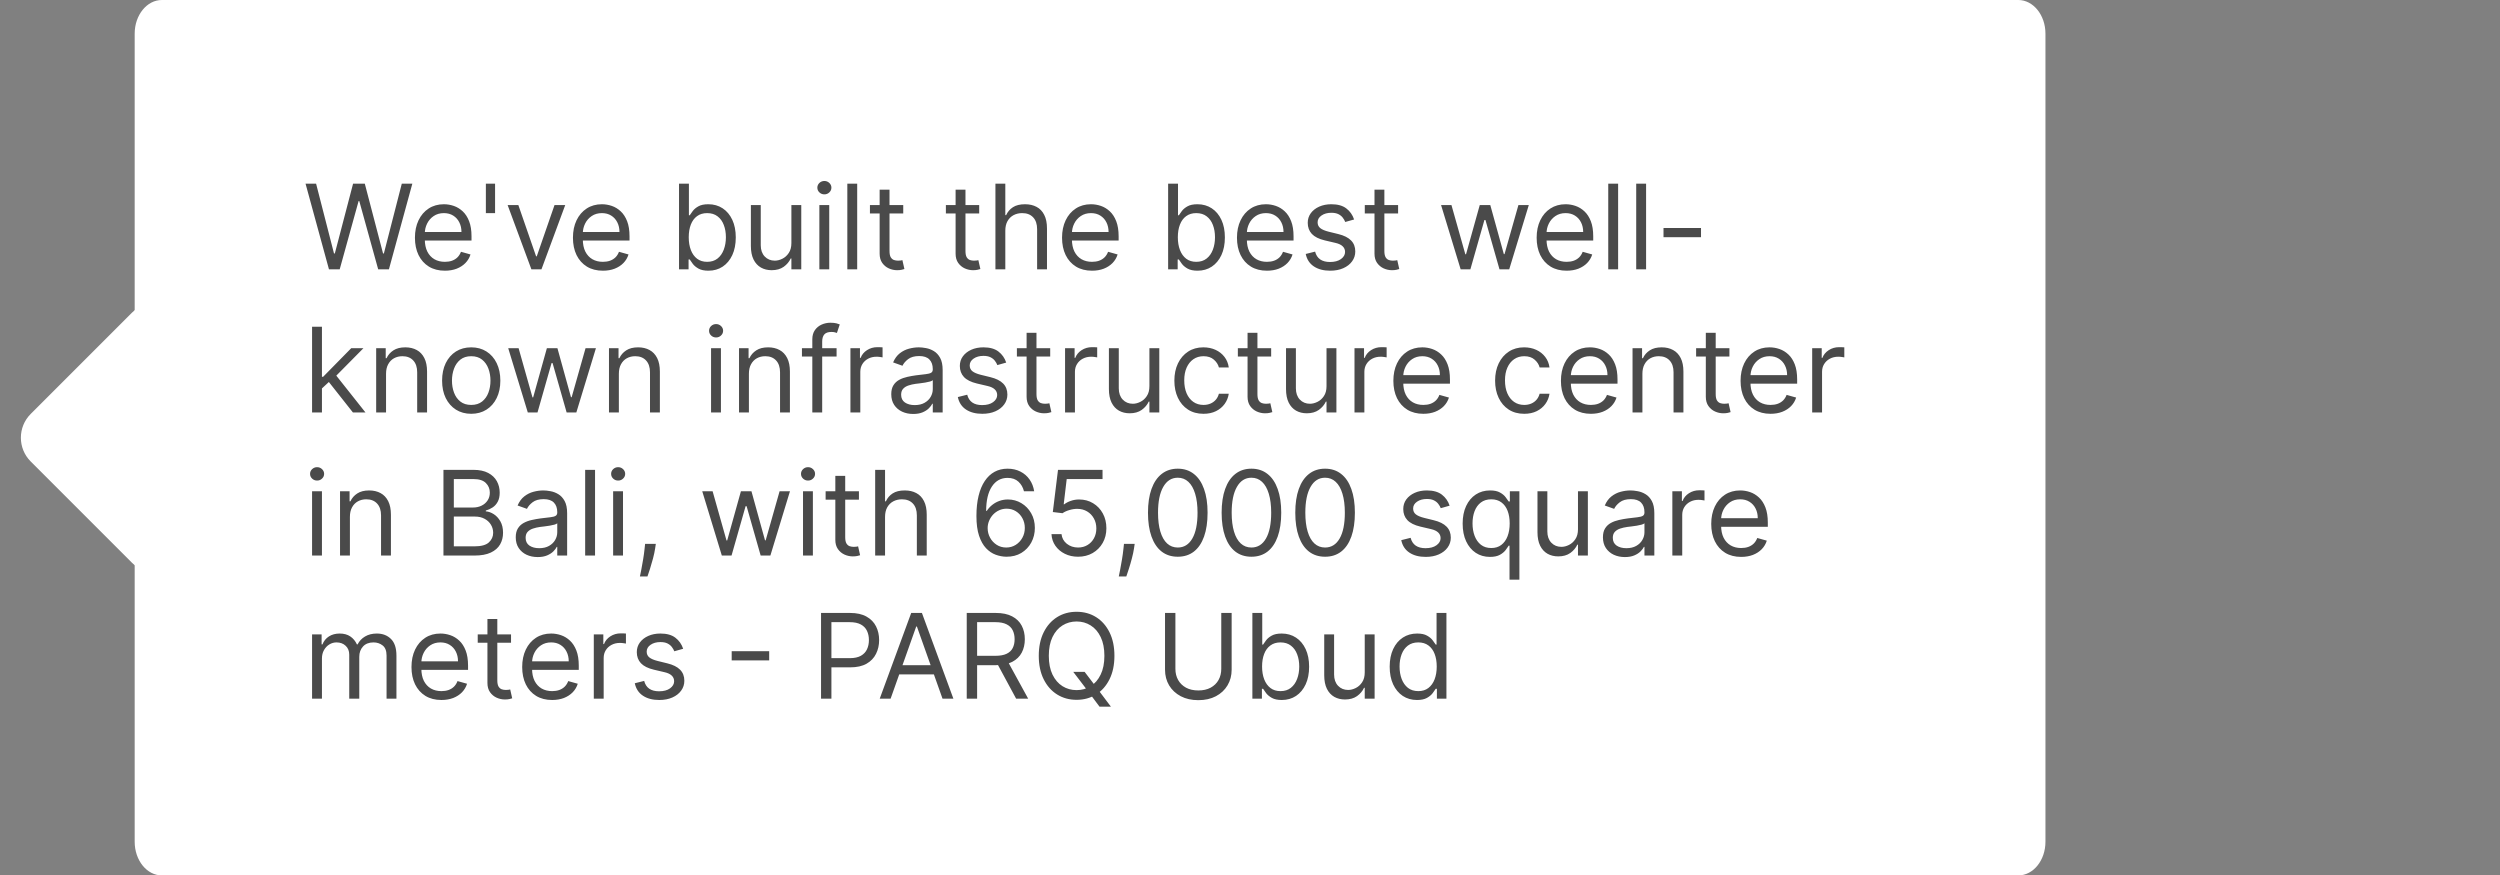
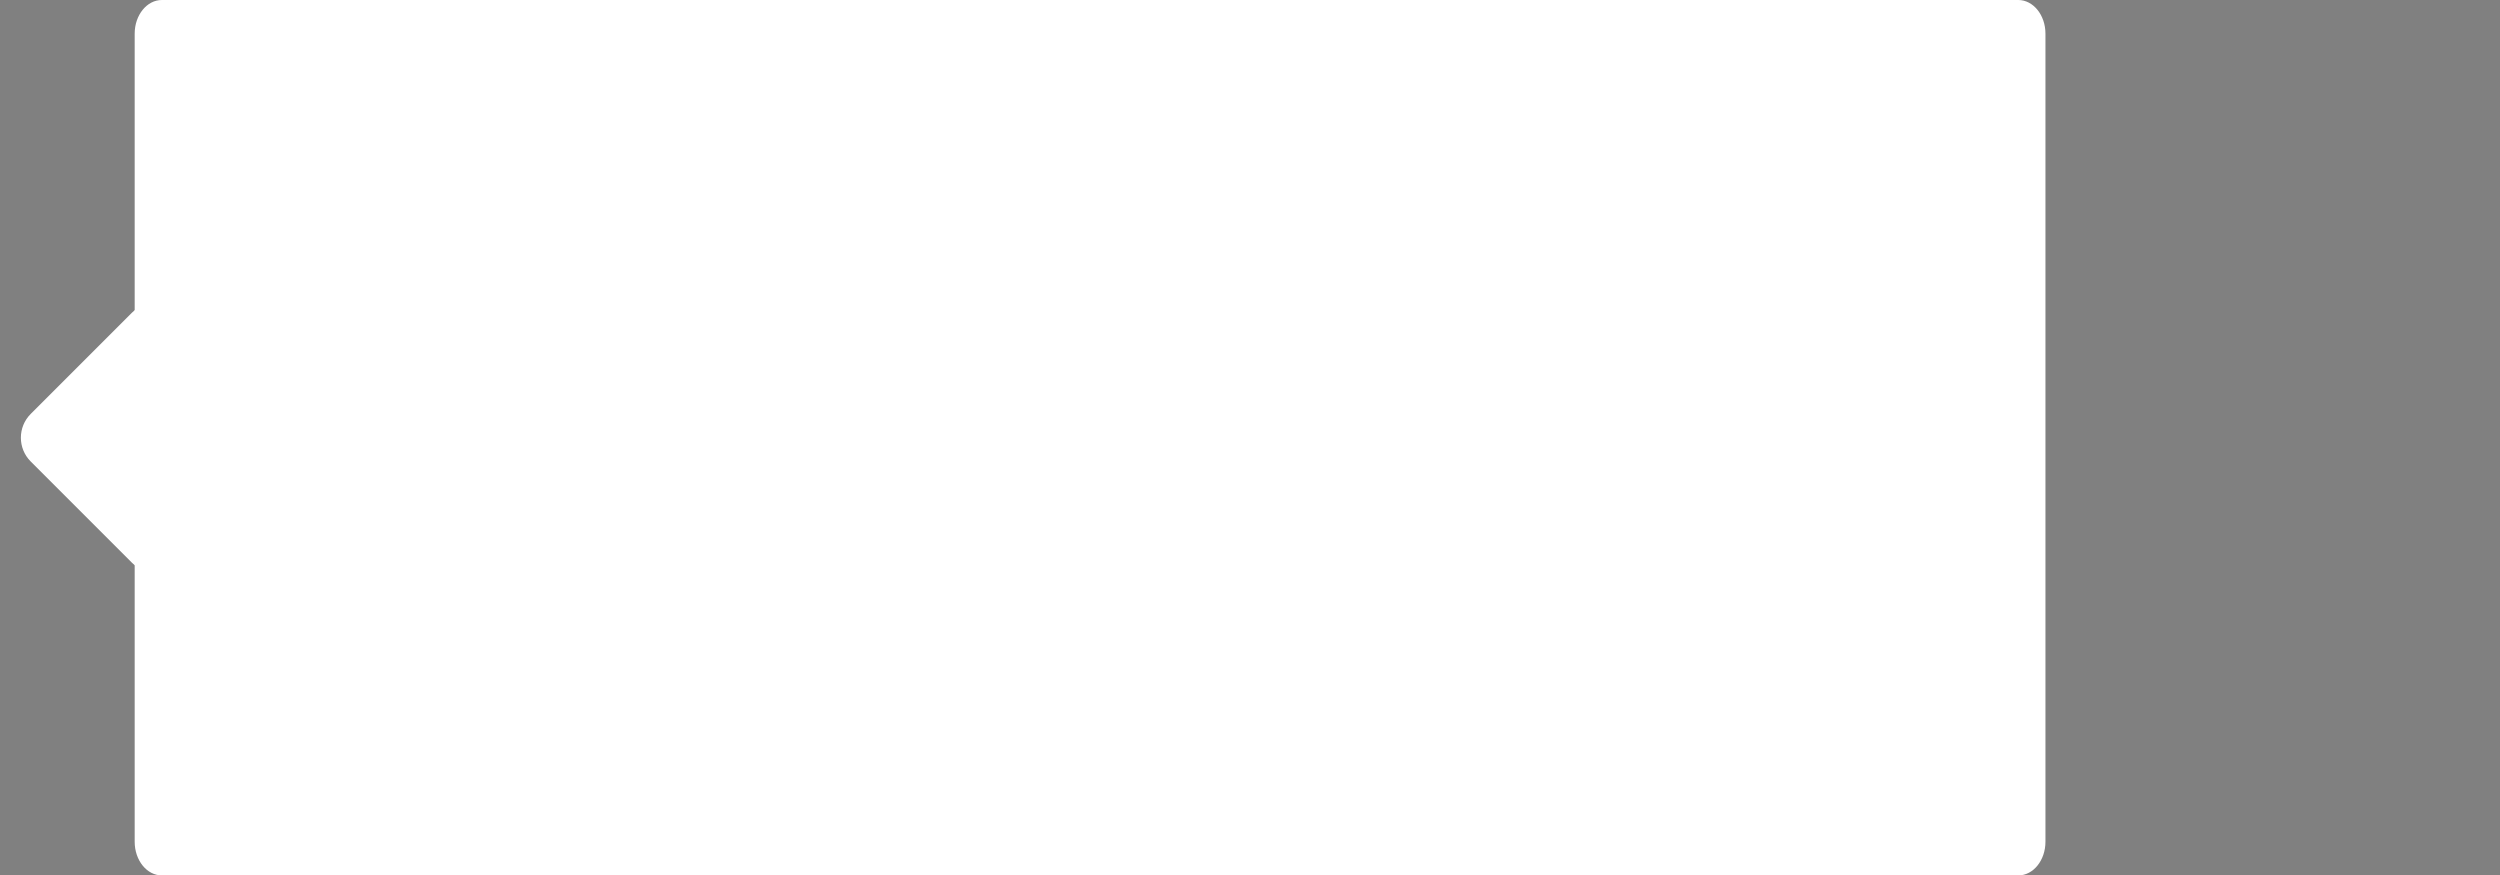
<svg xmlns="http://www.w3.org/2000/svg" width="297" height="104" viewBox="0 0 297 104" fill="none">
  <rect x="0" y="0" width="297" height="104" fill="#808080" stroke="none" />
  <path d="M239.769 0H19.231C17.447 0 16 1.791 16 4V100C16 102.209 17.447 104 19.231 104H239.769C241.553 104 243 102.209 243 100V4C243 1.791 241.553 0 239.769 0Z" fill="white" />
  <path d="M15.672 37.151L3.651 49.172C2.089 50.734 2.089 53.266 3.651 54.828L15.672 66.849C17.234 68.411 19.767 68.411 21.329 66.849L33.35 54.828C34.912 53.266 34.912 50.734 33.35 49.172L21.329 37.151C19.767 35.589 17.234 35.589 15.672 37.151Z" fill="white" />
-   <path d="M39.082 32L36.298 21.818H37.551L39.679 30.111H39.778L41.946 21.818H43.338L45.506 30.111H45.605L47.733 21.818H48.986L46.202 32H44.929L42.682 23.886H42.602L40.355 32H39.082ZM52.854 32.159C52.118 32.159 51.483 31.997 50.95 31.672C50.419 31.344 50.01 30.886 49.722 30.3C49.437 29.71 49.294 29.024 49.294 28.241C49.294 27.459 49.437 26.77 49.722 26.173C50.01 25.573 50.411 25.106 50.925 24.771C51.442 24.433 52.045 24.264 52.734 24.264C53.132 24.264 53.525 24.331 53.913 24.463C54.3 24.596 54.653 24.811 54.972 25.109C55.29 25.404 55.543 25.796 55.732 26.283C55.921 26.77 56.016 27.37 56.016 28.082V28.579H50.129V27.565H54.822C54.822 27.134 54.736 26.75 54.564 26.412C54.395 26.074 54.153 25.807 53.838 25.611C53.526 25.416 53.159 25.318 52.734 25.318C52.267 25.318 51.863 25.434 51.521 25.666C51.183 25.895 50.923 26.193 50.741 26.561C50.559 26.929 50.467 27.323 50.467 27.744V28.421C50.467 28.997 50.567 29.486 50.766 29.887C50.968 30.285 51.248 30.588 51.606 30.797C51.964 31.002 52.38 31.105 52.854 31.105C53.162 31.105 53.44 31.062 53.689 30.976C53.941 30.886 54.158 30.754 54.34 30.578C54.523 30.399 54.663 30.177 54.763 29.912L55.896 30.23C55.777 30.615 55.577 30.953 55.295 31.244C55.013 31.533 54.665 31.758 54.251 31.921C53.836 32.08 53.371 32.159 52.854 32.159ZM58.815 21.818V25.318H57.721V21.818H58.815ZM67.148 24.364L64.324 32H63.131L60.307 24.364H61.58L63.688 30.449H63.768L65.876 24.364H67.148ZM71.625 32.159C70.889 32.159 70.255 31.997 69.721 31.672C69.191 31.344 68.781 30.886 68.493 30.3C68.208 29.71 68.066 29.024 68.066 28.241C68.066 27.459 68.208 26.77 68.493 26.173C68.781 25.573 69.183 25.106 69.696 24.771C70.213 24.433 70.817 24.264 71.506 24.264C71.904 24.264 72.296 24.331 72.684 24.463C73.072 24.596 73.425 24.811 73.743 25.109C74.061 25.404 74.315 25.796 74.504 26.283C74.693 26.77 74.787 27.37 74.787 28.082V28.579H68.901V27.565H73.594C73.594 27.134 73.508 26.75 73.335 26.412C73.166 26.074 72.924 25.807 72.61 25.611C72.298 25.416 71.93 25.318 71.506 25.318C71.038 25.318 70.634 25.434 70.293 25.666C69.955 25.895 69.695 26.193 69.512 26.561C69.33 26.929 69.239 27.323 69.239 27.744V28.421C69.239 28.997 69.338 29.486 69.537 29.887C69.739 30.285 70.019 30.588 70.377 30.797C70.735 31.002 71.151 31.105 71.625 31.105C71.933 31.105 72.212 31.062 72.46 30.976C72.712 30.886 72.929 30.754 73.112 30.578C73.294 30.399 73.435 30.177 73.534 29.912L74.668 30.23C74.549 30.615 74.348 30.953 74.066 31.244C73.784 31.533 73.436 31.758 73.022 31.921C72.608 32.08 72.142 32.159 71.625 32.159ZM80.668 32V21.818H81.842V25.577H81.941C82.027 25.444 82.147 25.275 82.299 25.07C82.455 24.861 82.677 24.675 82.965 24.513C83.257 24.347 83.651 24.264 84.149 24.264C84.792 24.264 85.358 24.425 85.849 24.746C86.339 25.068 86.722 25.524 86.997 26.114C87.272 26.704 87.41 27.4 87.41 28.202C87.41 29.01 87.272 29.711 86.997 30.305C86.722 30.895 86.341 31.352 85.854 31.677C85.367 31.998 84.805 32.159 84.168 32.159C83.678 32.159 83.285 32.078 82.99 31.916C82.695 31.75 82.468 31.562 82.309 31.354C82.15 31.142 82.027 30.966 81.941 30.827H81.802V32H80.668ZM81.822 28.182C81.822 28.759 81.906 29.267 82.076 29.708C82.245 30.146 82.491 30.489 82.816 30.737C83.141 30.983 83.539 31.105 84.009 31.105C84.5 31.105 84.909 30.976 85.237 30.717C85.569 30.456 85.817 30.104 85.983 29.663C86.152 29.219 86.237 28.725 86.237 28.182C86.237 27.645 86.154 27.161 85.988 26.73C85.826 26.296 85.579 25.953 85.247 25.701C84.919 25.446 84.507 25.318 84.009 25.318C83.532 25.318 83.131 25.439 82.806 25.681C82.481 25.92 82.236 26.255 82.07 26.685C81.905 27.113 81.822 27.612 81.822 28.182ZM94.017 28.878V24.364H95.191V32H94.017V30.707H93.938C93.759 31.095 93.48 31.425 93.103 31.697C92.725 31.965 92.247 32.099 91.671 32.099C91.193 32.099 90.769 31.995 90.398 31.786C90.027 31.574 89.735 31.256 89.523 30.832C89.311 30.404 89.205 29.866 89.205 29.216V24.364H90.378V29.136C90.378 29.693 90.534 30.137 90.845 30.469C91.16 30.8 91.561 30.966 92.049 30.966C92.34 30.966 92.637 30.891 92.938 30.742C93.243 30.593 93.499 30.364 93.704 30.056C93.913 29.748 94.017 29.355 94.017 28.878ZM97.34 32V24.364H98.513V32H97.34ZM97.936 23.091C97.707 23.091 97.51 23.013 97.344 22.857C97.182 22.701 97.101 22.514 97.101 22.296C97.101 22.077 97.182 21.889 97.344 21.734C97.51 21.578 97.707 21.5 97.936 21.5C98.165 21.5 98.36 21.578 98.523 21.734C98.688 21.889 98.771 22.077 98.771 22.296C98.771 22.514 98.688 22.701 98.523 22.857C98.36 23.013 98.165 23.091 97.936 23.091ZM101.835 21.818V32H100.662V21.818H101.835ZM107.305 24.364V25.358H103.348V24.364H107.305ZM104.501 22.534H105.674V29.812C105.674 30.144 105.722 30.392 105.819 30.558C105.918 30.721 106.044 30.83 106.196 30.886C106.352 30.939 106.516 30.966 106.689 30.966C106.818 30.966 106.924 30.959 107.007 30.946C107.09 30.93 107.156 30.916 107.206 30.906L107.444 31.96C107.365 31.99 107.254 32.02 107.111 32.05C106.969 32.083 106.788 32.099 106.569 32.099C106.238 32.099 105.913 32.028 105.595 31.886C105.28 31.743 105.018 31.526 104.809 31.234C104.604 30.943 104.501 30.575 104.501 30.131V22.534ZM116.328 24.364V25.358H112.371V24.364H116.328ZM113.525 22.534H114.698V29.812C114.698 30.144 114.746 30.392 114.842 30.558C114.941 30.721 115.067 30.83 115.22 30.886C115.376 30.939 115.54 30.966 115.712 30.966C115.841 30.966 115.947 30.959 116.03 30.946C116.113 30.93 116.179 30.916 116.229 30.906L116.468 31.96C116.388 31.99 116.277 32.02 116.135 32.05C115.992 32.083 115.811 32.099 115.593 32.099C115.261 32.099 114.936 32.028 114.618 31.886C114.303 31.743 114.042 31.526 113.833 31.234C113.627 30.943 113.525 30.575 113.525 30.131V22.534ZM119.431 27.406V32H118.257V21.818H119.431V25.557H119.53C119.709 25.162 119.978 24.849 120.336 24.617C120.697 24.382 121.177 24.264 121.777 24.264C122.298 24.264 122.753 24.369 123.145 24.577C123.536 24.783 123.839 25.099 124.054 25.527C124.273 25.951 124.382 26.491 124.382 27.148V32H123.209V27.227C123.209 26.621 123.052 26.152 122.737 25.82C122.425 25.486 121.993 25.318 121.439 25.318C121.055 25.318 120.71 25.399 120.405 25.562C120.104 25.724 119.865 25.961 119.689 26.273C119.517 26.584 119.431 26.962 119.431 27.406ZM129.731 32.159C128.995 32.159 128.36 31.997 127.827 31.672C127.296 31.344 126.887 30.886 126.599 30.3C126.314 29.71 126.171 29.024 126.171 28.241C126.171 27.459 126.314 26.77 126.599 26.173C126.887 25.573 127.288 25.106 127.802 24.771C128.319 24.433 128.922 24.264 129.611 24.264C130.009 24.264 130.402 24.331 130.79 24.463C131.177 24.596 131.53 24.811 131.849 25.109C132.167 25.404 132.42 25.796 132.609 26.283C132.798 26.77 132.893 27.37 132.893 28.082V28.579H127.006V27.565H131.699C131.699 27.134 131.613 26.75 131.441 26.412C131.272 26.074 131.03 25.807 130.715 25.611C130.403 25.416 130.036 25.318 129.611 25.318C129.144 25.318 128.74 25.434 128.398 25.666C128.06 25.895 127.8 26.193 127.618 26.561C127.435 26.929 127.344 27.323 127.344 27.744V28.421C127.344 28.997 127.444 29.486 127.643 29.887C127.845 30.285 128.125 30.588 128.483 30.797C128.841 31.002 129.257 31.105 129.731 31.105C130.039 31.105 130.317 31.062 130.566 30.976C130.818 30.886 131.035 30.754 131.217 30.578C131.399 30.399 131.54 30.177 131.64 29.912L132.773 30.23C132.654 30.615 132.453 30.953 132.172 31.244C131.89 31.533 131.542 31.758 131.128 31.921C130.713 32.08 130.248 32.159 129.731 32.159ZM138.774 32V21.818H139.947V25.577H140.047C140.133 25.444 140.252 25.275 140.405 25.07C140.56 24.861 140.782 24.675 141.071 24.513C141.363 24.347 141.757 24.264 142.254 24.264C142.897 24.264 143.464 24.425 143.954 24.746C144.445 25.068 144.828 25.524 145.103 26.114C145.378 26.704 145.515 27.4 145.515 28.202C145.515 29.01 145.378 29.711 145.103 30.305C144.828 30.895 144.447 31.352 143.959 31.677C143.472 31.998 142.91 32.159 142.274 32.159C141.783 32.159 141.391 32.078 141.096 31.916C140.801 31.75 140.574 31.562 140.415 31.354C140.256 31.142 140.133 30.966 140.047 30.827H139.907V32H138.774ZM139.927 28.182C139.927 28.759 140.012 29.267 140.181 29.708C140.35 30.146 140.597 30.489 140.922 30.737C141.247 30.983 141.644 31.105 142.115 31.105C142.605 31.105 143.015 30.976 143.343 30.717C143.674 30.456 143.923 30.104 144.089 29.663C144.258 29.219 144.342 28.725 144.342 28.182C144.342 27.645 144.259 27.161 144.094 26.73C143.931 26.296 143.684 25.953 143.353 25.701C143.025 25.446 142.612 25.318 142.115 25.318C141.638 25.318 141.237 25.439 140.912 25.681C140.587 25.92 140.342 26.255 140.176 26.685C140.01 27.113 139.927 27.612 139.927 28.182ZM150.512 32.159C149.776 32.159 149.141 31.997 148.608 31.672C148.077 31.344 147.668 30.886 147.38 30.3C147.095 29.71 146.952 29.024 146.952 28.241C146.952 27.459 147.095 26.77 147.38 26.173C147.668 25.573 148.069 25.106 148.583 24.771C149.1 24.433 149.703 24.264 150.393 24.264C150.79 24.264 151.183 24.331 151.571 24.463C151.959 24.596 152.312 24.811 152.63 25.109C152.948 25.404 153.202 25.796 153.39 26.283C153.579 26.77 153.674 27.37 153.674 28.082V28.579H147.787V27.565H152.481C152.481 27.134 152.394 26.75 152.222 26.412C152.053 26.074 151.811 25.807 151.496 25.611C151.185 25.416 150.817 25.318 150.393 25.318C149.925 25.318 149.521 25.434 149.18 25.666C148.841 25.895 148.581 26.193 148.399 26.561C148.217 26.929 148.126 27.323 148.126 27.744V28.421C148.126 28.997 148.225 29.486 148.424 29.887C148.626 30.285 148.906 30.588 149.264 30.797C149.622 31.002 150.038 31.105 150.512 31.105C150.82 31.105 151.099 31.062 151.347 30.976C151.599 30.886 151.816 30.754 151.998 30.578C152.181 30.399 152.322 30.177 152.421 29.912L153.555 30.23C153.435 30.615 153.235 30.953 152.953 31.244C152.671 31.533 152.323 31.758 151.909 31.921C151.495 32.08 151.029 32.159 150.512 32.159ZM160.868 26.074L159.814 26.372C159.747 26.197 159.65 26.026 159.52 25.86C159.394 25.691 159.222 25.552 159.003 25.442C158.785 25.333 158.505 25.278 158.163 25.278C157.696 25.278 157.306 25.386 156.995 25.602C156.687 25.814 156.532 26.084 156.532 26.412C156.532 26.704 156.639 26.934 156.851 27.103C157.063 27.272 157.394 27.413 157.845 27.526L158.979 27.804C159.661 27.97 160.17 28.223 160.505 28.565C160.84 28.903 161.007 29.338 161.007 29.872C161.007 30.31 160.881 30.701 160.629 31.046C160.381 31.39 160.032 31.662 159.585 31.861C159.138 32.06 158.617 32.159 158.024 32.159C157.245 32.159 156.6 31.99 156.09 31.652C155.58 31.314 155.256 30.82 155.121 30.171L156.234 29.892C156.34 30.303 156.541 30.611 156.836 30.817C157.134 31.022 157.523 31.125 158.004 31.125C158.551 31.125 158.985 31.009 159.307 30.777C159.631 30.542 159.794 30.26 159.794 29.932C159.794 29.667 159.701 29.445 159.515 29.266C159.33 29.083 159.045 28.947 158.66 28.858L157.388 28.56C156.688 28.394 156.175 28.137 155.846 27.789C155.522 27.438 155.359 26.999 155.359 26.472C155.359 26.041 155.48 25.66 155.722 25.328C155.967 24.997 156.3 24.736 156.721 24.548C157.146 24.359 157.626 24.264 158.163 24.264C158.919 24.264 159.512 24.43 159.943 24.761C160.377 25.093 160.685 25.53 160.868 26.074ZM166.094 24.364V25.358H162.137V24.364H166.094ZM163.29 22.534H164.463V29.812C164.463 30.144 164.511 30.392 164.608 30.558C164.707 30.721 164.833 30.83 164.985 30.886C165.141 30.939 165.305 30.966 165.478 30.966C165.607 30.966 165.713 30.959 165.796 30.946C165.879 30.93 165.945 30.916 165.995 30.906L166.233 31.96C166.154 31.99 166.043 32.02 165.9 32.05C165.758 32.083 165.577 32.099 165.358 32.099C165.027 32.099 164.702 32.028 164.384 31.886C164.069 31.743 163.807 31.526 163.598 31.234C163.393 30.943 163.29 30.575 163.29 30.131V22.534ZM173.527 32L171.2 24.364H172.433L174.083 30.21H174.163L175.794 24.364H177.047L178.657 30.19H178.737L180.387 24.364H181.62L179.294 32H178.14L176.47 26.134H176.35L174.68 32H173.527ZM186.113 32.159C185.378 32.159 184.743 31.997 184.209 31.672C183.679 31.344 183.27 30.886 182.981 30.3C182.696 29.71 182.554 29.024 182.554 28.241C182.554 27.459 182.696 26.77 182.981 26.173C183.27 25.573 183.671 25.106 184.184 24.771C184.702 24.433 185.305 24.264 185.994 24.264C186.392 24.264 186.785 24.331 187.172 24.463C187.56 24.596 187.913 24.811 188.231 25.109C188.55 25.404 188.803 25.796 188.992 26.283C189.181 26.77 189.275 27.37 189.275 28.082V28.579H183.389V27.565H188.082C188.082 27.134 187.996 26.75 187.824 26.412C187.655 26.074 187.413 25.807 187.098 25.611C186.786 25.416 186.418 25.318 185.994 25.318C185.527 25.318 185.122 25.434 184.781 25.666C184.443 25.895 184.183 26.193 184.001 26.561C183.818 26.929 183.727 27.323 183.727 27.744V28.421C183.727 28.997 183.827 29.486 184.025 29.887C184.228 30.285 184.508 30.588 184.866 30.797C185.224 31.002 185.64 31.105 186.113 31.105C186.422 31.105 186.7 31.062 186.949 30.976C187.201 30.886 187.418 30.754 187.6 30.578C187.782 30.399 187.923 30.177 188.023 29.912L189.156 30.23C189.037 30.615 188.836 30.953 188.555 31.244C188.273 31.533 187.925 31.758 187.51 31.921C187.096 32.08 186.631 32.159 186.113 32.159ZM192.233 21.818V32H191.06V21.818H192.233ZM195.556 21.818V32H194.382V21.818H195.556ZM202.08 27.088V28.182H197.625V27.088H202.08ZM38.168 46.216L38.148 44.764H38.386L41.727 41.364H43.179L39.619 44.963H39.52L38.168 46.216ZM37.074 49V38.818H38.247V49H37.074ZM41.926 49L38.943 45.222L39.778 44.406L43.418 49H41.926ZM45.862 44.406V49H44.689V41.364H45.823V42.557H45.922C46.101 42.169 46.373 41.858 46.737 41.622C47.102 41.383 47.573 41.264 48.149 41.264C48.666 41.264 49.119 41.37 49.507 41.582C49.894 41.791 50.196 42.109 50.411 42.537C50.627 42.961 50.735 43.498 50.735 44.148V49H49.561V44.227C49.561 43.627 49.406 43.16 49.094 42.825C48.782 42.487 48.355 42.318 47.811 42.318C47.437 42.318 47.102 42.399 46.807 42.562C46.515 42.724 46.285 42.961 46.116 43.273C45.947 43.584 45.862 43.962 45.862 44.406ZM55.981 49.159C55.291 49.159 54.687 48.995 54.166 48.667C53.649 48.339 53.245 47.88 52.953 47.29C52.665 46.7 52.521 46.01 52.521 45.222C52.521 44.426 52.665 43.732 52.953 43.139C53.245 42.545 53.649 42.084 54.166 41.756C54.687 41.428 55.291 41.264 55.981 41.264C56.67 41.264 57.273 41.428 57.791 41.756C58.311 42.084 58.715 42.545 59.004 43.139C59.295 43.732 59.441 44.426 59.441 45.222C59.441 46.01 59.295 46.7 59.004 47.29C58.715 47.88 58.311 48.339 57.791 48.667C57.273 48.995 56.67 49.159 55.981 49.159ZM55.981 48.105C56.505 48.105 56.935 47.971 57.273 47.702C57.611 47.434 57.862 47.081 58.024 46.644C58.187 46.206 58.268 45.732 58.268 45.222C58.268 44.711 58.187 44.236 58.024 43.795C57.862 43.354 57.611 42.998 57.273 42.726C56.935 42.454 56.505 42.318 55.981 42.318C55.457 42.318 55.026 42.454 54.688 42.726C54.35 42.998 54.1 43.354 53.938 43.795C53.775 44.236 53.694 44.711 53.694 45.222C53.694 45.732 53.775 46.206 53.938 46.644C54.1 47.081 54.35 47.434 54.688 47.702C55.026 47.971 55.457 48.105 55.981 48.105ZM62.702 49L60.376 41.364H61.609L63.259 47.21H63.339L64.969 41.364H66.222L67.833 47.19H67.913L69.563 41.364H70.796L68.469 49H67.316L65.646 43.133H65.526L63.856 49H62.702ZM73.521 44.406V49H72.347V41.364H73.481V42.557H73.58C73.759 42.169 74.031 41.858 74.396 41.622C74.76 41.383 75.231 41.264 75.808 41.264C76.325 41.264 76.777 41.37 77.165 41.582C77.553 41.791 77.854 42.109 78.07 42.537C78.285 42.961 78.393 43.498 78.393 44.148V49H77.219V44.227C77.219 43.627 77.064 43.16 76.752 42.825C76.441 42.487 76.013 42.318 75.469 42.318C75.095 42.318 74.76 42.399 74.465 42.562C74.174 42.724 73.943 42.961 73.774 43.273C73.605 43.584 73.521 43.962 73.521 44.406ZM84.474 49V41.364H85.647V49H84.474ZM85.071 40.091C84.842 40.091 84.645 40.013 84.479 39.857C84.317 39.702 84.236 39.514 84.236 39.295C84.236 39.077 84.317 38.889 84.479 38.734C84.645 38.578 84.842 38.5 85.071 38.5C85.299 38.5 85.495 38.578 85.657 38.734C85.823 38.889 85.906 39.077 85.906 39.295C85.906 39.514 85.823 39.702 85.657 39.857C85.495 40.013 85.299 40.091 85.071 40.091ZM88.97 44.406V49H87.796V41.364H88.93V42.557H89.029C89.209 42.169 89.48 41.858 89.845 41.622C90.209 41.383 90.68 41.264 91.257 41.264C91.774 41.264 92.226 41.37 92.614 41.582C93.002 41.791 93.303 42.109 93.519 42.537C93.734 42.961 93.842 43.498 93.842 44.148V49H92.669V44.227C92.669 43.627 92.513 43.16 92.201 42.825C91.89 42.487 91.462 42.318 90.919 42.318C90.544 42.318 90.209 42.399 89.914 42.562C89.623 42.724 89.392 42.961 89.223 43.273C89.054 43.584 88.97 43.962 88.97 44.406ZM99.386 41.364V42.358H95.27V41.364H99.386ZM96.503 49V40.31C96.503 39.872 96.606 39.508 96.811 39.216C97.017 38.924 97.284 38.706 97.612 38.56C97.94 38.414 98.286 38.341 98.651 38.341C98.939 38.341 99.174 38.364 99.357 38.41C99.539 38.457 99.675 38.5 99.764 38.54L99.426 39.554C99.367 39.534 99.284 39.509 99.178 39.479C99.075 39.45 98.939 39.435 98.77 39.435C98.382 39.435 98.102 39.532 97.93 39.728C97.761 39.923 97.676 40.21 97.676 40.588V49H96.503ZM101.031 49V41.364H102.164V42.517H102.244C102.383 42.139 102.635 41.833 103 41.597C103.364 41.362 103.775 41.244 104.233 41.244C104.319 41.244 104.426 41.246 104.556 41.249C104.685 41.253 104.783 41.258 104.849 41.264V42.457C104.809 42.447 104.718 42.432 104.576 42.413C104.436 42.389 104.289 42.378 104.133 42.378C103.762 42.378 103.431 42.456 103.139 42.611C102.85 42.764 102.622 42.976 102.453 43.248C102.287 43.516 102.204 43.823 102.204 44.168V49H101.031ZM108.487 49.179C108.003 49.179 107.564 49.088 107.17 48.906C106.775 48.72 106.462 48.453 106.23 48.105C105.998 47.754 105.882 47.33 105.882 46.832C105.882 46.395 105.968 46.04 106.14 45.769C106.313 45.493 106.543 45.278 106.831 45.122C107.12 44.966 107.438 44.85 107.786 44.774C108.137 44.695 108.49 44.632 108.845 44.585C109.309 44.526 109.685 44.481 109.974 44.451C110.265 44.418 110.477 44.363 110.61 44.287C110.746 44.211 110.814 44.078 110.814 43.889V43.849C110.814 43.359 110.68 42.978 110.411 42.706C110.146 42.434 109.743 42.298 109.203 42.298C108.643 42.298 108.204 42.421 107.885 42.666C107.567 42.911 107.344 43.173 107.214 43.452L106.101 43.054C106.3 42.59 106.565 42.229 106.896 41.97C107.231 41.708 107.595 41.526 107.99 41.423C108.388 41.317 108.779 41.264 109.163 41.264C109.408 41.264 109.69 41.294 110.008 41.354C110.33 41.41 110.64 41.528 110.938 41.707C111.24 41.886 111.49 42.156 111.689 42.517C111.888 42.878 111.987 43.362 111.987 43.969V49H110.814V47.966H110.754C110.675 48.132 110.542 48.309 110.356 48.498C110.171 48.687 109.924 48.847 109.616 48.98C109.307 49.113 108.931 49.179 108.487 49.179ZM108.666 48.125C109.13 48.125 109.521 48.034 109.839 47.852C110.161 47.669 110.403 47.434 110.565 47.146C110.731 46.857 110.814 46.554 110.814 46.236V45.162C110.764 45.222 110.655 45.276 110.486 45.326C110.32 45.372 110.128 45.414 109.909 45.45C109.693 45.483 109.483 45.513 109.278 45.54C109.075 45.563 108.911 45.583 108.785 45.599C108.48 45.639 108.195 45.704 107.93 45.793C107.668 45.88 107.456 46.01 107.294 46.186C107.135 46.358 107.055 46.594 107.055 46.892C107.055 47.3 107.206 47.608 107.508 47.817C107.813 48.022 108.199 48.125 108.666 48.125ZM119.538 43.074L118.484 43.372C118.417 43.197 118.32 43.026 118.19 42.86C118.064 42.691 117.892 42.552 117.673 42.443C117.455 42.333 117.174 42.278 116.833 42.278C116.366 42.278 115.976 42.386 115.665 42.602C115.357 42.814 115.202 43.084 115.202 43.412C115.202 43.704 115.308 43.934 115.521 44.103C115.733 44.272 116.064 44.413 116.515 44.526L117.648 44.804C118.331 44.97 118.84 45.223 119.175 45.565C119.509 45.903 119.677 46.339 119.677 46.872C119.677 47.31 119.551 47.701 119.299 48.045C119.05 48.39 118.702 48.662 118.255 48.861C117.808 49.06 117.287 49.159 116.694 49.159C115.915 49.159 115.27 48.99 114.76 48.652C114.25 48.314 113.926 47.82 113.79 47.17L114.904 46.892C115.01 47.303 115.211 47.611 115.506 47.817C115.804 48.022 116.193 48.125 116.674 48.125C117.221 48.125 117.655 48.009 117.977 47.777C118.301 47.542 118.464 47.26 118.464 46.932C118.464 46.667 118.371 46.445 118.185 46.266C118 46.083 117.715 45.947 117.33 45.858L116.058 45.56C115.358 45.394 114.844 45.137 114.516 44.789C114.192 44.438 114.029 43.999 114.029 43.472C114.029 43.041 114.15 42.66 114.392 42.328C114.637 41.997 114.97 41.736 115.391 41.548C115.816 41.359 116.296 41.264 116.833 41.264C117.589 41.264 118.182 41.43 118.613 41.761C119.047 42.093 119.355 42.53 119.538 43.074ZM124.764 41.364V42.358H120.807V41.364H124.764ZM121.96 39.534H123.133V46.812C123.133 47.144 123.181 47.392 123.278 47.558C123.377 47.721 123.503 47.83 123.655 47.886C123.811 47.939 123.975 47.966 124.148 47.966C124.277 47.966 124.383 47.959 124.466 47.946C124.549 47.929 124.615 47.916 124.665 47.906L124.903 48.96C124.824 48.99 124.713 49.02 124.57 49.05C124.428 49.083 124.247 49.099 124.028 49.099C123.697 49.099 123.372 49.028 123.054 48.886C122.739 48.743 122.477 48.526 122.268 48.234C122.063 47.943 121.96 47.575 121.96 47.131V39.534ZM126.529 49V41.364H127.662V42.517H127.742C127.881 42.139 128.133 41.833 128.498 41.597C128.862 41.362 129.273 41.244 129.731 41.244C129.817 41.244 129.925 41.246 130.054 41.249C130.183 41.253 130.281 41.258 130.347 41.264V42.457C130.307 42.447 130.216 42.432 130.074 42.413C129.934 42.389 129.787 42.378 129.631 42.378C129.26 42.378 128.929 42.456 128.637 42.611C128.349 42.764 128.12 42.976 127.951 43.248C127.785 43.516 127.702 43.823 127.702 44.168V49H126.529ZM136.55 45.878V41.364H137.724V49H136.55V47.707H136.471C136.292 48.095 136.013 48.425 135.636 48.697C135.258 48.965 134.781 49.099 134.204 49.099C133.727 49.099 133.302 48.995 132.931 48.786C132.56 48.574 132.268 48.256 132.056 47.832C131.844 47.404 131.738 46.865 131.738 46.216V41.364H132.911V46.136C132.911 46.693 133.067 47.137 133.379 47.469C133.693 47.8 134.094 47.966 134.582 47.966C134.873 47.966 135.17 47.891 135.472 47.742C135.777 47.593 136.032 47.364 136.237 47.056C136.446 46.748 136.55 46.355 136.55 45.878ZM142.975 49.159C142.259 49.159 141.643 48.99 141.126 48.652C140.608 48.314 140.211 47.848 139.932 47.255C139.654 46.662 139.515 45.984 139.515 45.222C139.515 44.446 139.657 43.762 139.942 43.168C140.231 42.572 140.632 42.106 141.145 41.771C141.662 41.433 142.266 41.264 142.955 41.264C143.492 41.264 143.976 41.364 144.407 41.562C144.838 41.761 145.191 42.04 145.466 42.398C145.741 42.756 145.912 43.173 145.978 43.651H144.805C144.715 43.303 144.516 42.994 144.208 42.726C143.903 42.454 143.492 42.318 142.975 42.318C142.518 42.318 142.117 42.438 141.772 42.676C141.43 42.911 141.164 43.245 140.971 43.675C140.782 44.103 140.688 44.605 140.688 45.182C140.688 45.772 140.781 46.285 140.966 46.723C141.155 47.16 141.421 47.5 141.762 47.742C142.107 47.984 142.511 48.105 142.975 48.105C143.28 48.105 143.557 48.052 143.805 47.946C144.054 47.84 144.264 47.688 144.437 47.489C144.609 47.29 144.732 47.051 144.805 46.773H145.978C145.912 47.224 145.747 47.63 145.486 47.991C145.227 48.349 144.884 48.634 144.456 48.846C144.032 49.055 143.538 49.159 142.975 49.159ZM151.014 41.364V42.358H147.057V41.364H151.014ZM148.21 39.534H149.383V46.812C149.383 47.144 149.431 47.392 149.528 47.558C149.627 47.721 149.753 47.83 149.905 47.886C150.061 47.939 150.225 47.966 150.398 47.966C150.527 47.966 150.633 47.959 150.716 47.946C150.799 47.929 150.865 47.916 150.915 47.906L151.153 48.96C151.074 48.99 150.963 49.02 150.82 49.05C150.678 49.083 150.497 49.099 150.278 49.099C149.947 49.099 149.622 49.028 149.304 48.886C148.989 48.743 148.727 48.526 148.518 48.234C148.313 47.943 148.21 47.575 148.21 47.131V39.534ZM157.591 45.878V41.364H158.765V49H157.591V47.707H157.512C157.333 48.095 157.055 48.425 156.677 48.697C156.299 48.965 155.822 49.099 155.245 49.099C154.768 49.099 154.343 48.995 153.972 48.786C153.601 48.574 153.309 48.256 153.097 47.832C152.885 47.404 152.779 46.865 152.779 46.216V41.364H153.952V46.136C153.952 46.693 154.108 47.137 154.42 47.469C154.734 47.8 155.135 47.966 155.623 47.966C155.914 47.966 156.211 47.891 156.513 47.742C156.818 47.593 157.073 47.364 157.278 47.056C157.487 46.748 157.591 46.355 157.591 45.878ZM160.914 49V41.364H162.047V42.517H162.127C162.266 42.139 162.518 41.833 162.882 41.597C163.247 41.362 163.658 41.244 164.115 41.244C164.202 41.244 164.309 41.246 164.439 41.249C164.568 41.253 164.666 41.258 164.732 41.264V42.457C164.692 42.447 164.601 42.432 164.458 42.413C164.319 42.389 164.172 42.378 164.016 42.378C163.645 42.378 163.313 42.456 163.022 42.611C162.733 42.764 162.505 42.976 162.336 43.248C162.17 43.516 162.087 43.823 162.087 44.168V49H160.914ZM169.092 49.159C168.356 49.159 167.721 48.997 167.188 48.672C166.658 48.344 166.248 47.886 165.96 47.3C165.675 46.71 165.532 46.024 165.532 45.242C165.532 44.459 165.675 43.77 165.96 43.173C166.248 42.573 166.649 42.106 167.163 41.771C167.68 41.433 168.283 41.264 168.973 41.264C169.37 41.264 169.763 41.331 170.151 41.463C170.539 41.596 170.892 41.811 171.21 42.109C171.528 42.404 171.782 42.795 171.971 43.283C172.159 43.77 172.254 44.37 172.254 45.082V45.58H166.368V44.565H171.061C171.061 44.135 170.975 43.75 170.802 43.412C170.633 43.074 170.391 42.807 170.076 42.611C169.765 42.416 169.397 42.318 168.973 42.318C168.505 42.318 168.101 42.434 167.76 42.666C167.422 42.895 167.161 43.193 166.979 43.561C166.797 43.929 166.706 44.323 166.706 44.744V45.42C166.706 45.997 166.805 46.486 167.004 46.887C167.206 47.285 167.486 47.588 167.844 47.797C168.202 48.002 168.618 48.105 169.092 48.105C169.4 48.105 169.679 48.062 169.927 47.976C170.179 47.886 170.396 47.754 170.578 47.578C170.761 47.399 170.902 47.177 171.001 46.912L172.135 47.23C172.015 47.615 171.815 47.953 171.533 48.244C171.251 48.533 170.903 48.758 170.489 48.92C170.075 49.08 169.609 49.159 169.092 49.159ZM181.078 49.159C180.363 49.159 179.746 48.99 179.229 48.652C178.712 48.314 178.314 47.848 178.036 47.255C177.757 46.662 177.618 45.984 177.618 45.222C177.618 44.446 177.761 43.762 178.046 43.168C178.334 42.572 178.735 42.106 179.249 41.771C179.766 41.433 180.369 41.264 181.059 41.264C181.596 41.264 182.079 41.364 182.51 41.562C182.941 41.761 183.294 42.04 183.569 42.398C183.844 42.756 184.015 43.173 184.081 43.651H182.908C182.819 43.303 182.62 42.994 182.311 42.726C182.007 42.454 181.596 42.318 181.078 42.318C180.621 42.318 180.22 42.438 179.875 42.676C179.534 42.911 179.267 43.245 179.075 43.675C178.886 44.103 178.792 44.605 178.792 45.182C178.792 45.772 178.884 46.285 179.07 46.723C179.259 47.16 179.524 47.5 179.865 47.742C180.21 47.984 180.614 48.105 181.078 48.105C181.383 48.105 181.66 48.052 181.909 47.946C182.157 47.84 182.368 47.688 182.54 47.489C182.712 47.29 182.835 47.051 182.908 46.773H184.081C184.015 47.224 183.851 47.63 183.589 47.991C183.331 48.349 182.988 48.634 182.56 48.846C182.136 49.055 181.642 49.159 181.078 49.159ZM188.998 49.159C188.262 49.159 187.628 48.997 187.094 48.672C186.564 48.344 186.154 47.886 185.866 47.3C185.581 46.71 185.439 46.024 185.439 45.242C185.439 44.459 185.581 43.77 185.866 43.173C186.154 42.573 186.556 42.106 187.069 41.771C187.586 41.433 188.19 41.264 188.879 41.264C189.277 41.264 189.669 41.331 190.057 41.463C190.445 41.596 190.798 41.811 191.116 42.109C191.434 42.404 191.688 42.795 191.877 43.283C192.066 43.77 192.16 44.37 192.16 45.082V45.58H186.274V44.565H190.967C190.967 44.135 190.881 43.75 190.708 43.412C190.539 43.074 190.297 42.807 189.983 42.611C189.671 42.416 189.303 42.318 188.879 42.318C188.412 42.318 188.007 42.434 187.666 42.666C187.328 42.895 187.068 43.193 186.885 43.561C186.703 43.929 186.612 44.323 186.612 44.744V45.42C186.612 45.997 186.711 46.486 186.91 46.887C187.112 47.285 187.392 47.588 187.75 47.797C188.108 48.002 188.524 48.105 188.998 48.105C189.306 48.105 189.585 48.062 189.833 47.976C190.085 47.886 190.302 47.754 190.485 47.578C190.667 47.399 190.808 47.177 190.907 46.912L192.041 47.23C191.922 47.615 191.721 47.953 191.439 48.244C191.158 48.533 190.81 48.758 190.395 48.92C189.981 49.08 189.515 49.159 188.998 49.159ZM195.118 44.406V49H193.945V41.364H195.078V42.557H195.178C195.357 42.169 195.629 41.858 195.993 41.622C196.358 41.383 196.828 41.264 197.405 41.264C197.922 41.264 198.375 41.37 198.762 41.582C199.15 41.791 199.452 42.109 199.667 42.537C199.883 42.961 199.99 43.498 199.99 44.148V49H198.817V44.227C198.817 43.627 198.661 43.16 198.35 42.825C198.038 42.487 197.611 42.318 197.067 42.318C196.693 42.318 196.358 42.399 196.063 42.562C195.771 42.724 195.541 42.961 195.372 43.273C195.203 43.584 195.118 43.962 195.118 44.406ZM205.455 41.364V42.358H201.498V41.364H205.455ZM202.651 39.534H203.825V46.812C203.825 47.144 203.873 47.392 203.969 47.558C204.068 47.721 204.194 47.83 204.347 47.886C204.503 47.939 204.667 47.966 204.839 47.966C204.968 47.966 205.074 47.959 205.157 47.946C205.24 47.929 205.306 47.916 205.356 47.906L205.595 48.96C205.515 48.99 205.404 49.02 205.262 49.05C205.119 49.083 204.938 49.099 204.72 49.099C204.388 49.099 204.063 49.028 203.745 48.886C203.43 48.743 203.169 48.526 202.96 48.234C202.754 47.943 202.651 47.575 202.651 47.131V39.534ZM210.34 49.159C209.604 49.159 208.97 48.997 208.436 48.672C207.906 48.344 207.496 47.886 207.208 47.3C206.923 46.71 206.78 46.024 206.78 45.242C206.78 44.459 206.923 43.77 207.208 43.173C207.496 42.573 207.897 42.106 208.411 41.771C208.928 41.433 209.531 41.264 210.221 41.264C210.618 41.264 211.011 41.331 211.399 41.463C211.787 41.596 212.14 41.811 212.458 42.109C212.776 42.404 213.03 42.795 213.219 43.283C213.407 43.77 213.502 44.37 213.502 45.082V45.58H207.616V44.565H212.309C212.309 44.135 212.223 43.75 212.05 43.412C211.881 43.074 211.639 42.807 211.324 42.611C211.013 42.416 210.645 42.318 210.221 42.318C209.753 42.318 209.349 42.434 209.008 42.666C208.67 42.895 208.409 43.193 208.227 43.561C208.045 43.929 207.954 44.323 207.954 44.744V45.42C207.954 45.997 208.053 46.486 208.252 46.887C208.454 47.285 208.734 47.588 209.092 47.797C209.45 48.002 209.866 48.105 210.34 48.105C210.648 48.105 210.927 48.062 211.175 47.976C211.427 47.886 211.644 47.754 211.827 47.578C212.009 47.399 212.15 47.177 212.249 46.912L213.383 47.23C213.263 47.615 213.063 47.953 212.781 48.244C212.499 48.533 212.151 48.758 211.737 48.92C211.323 49.08 210.857 49.159 210.34 49.159ZM215.287 49V41.364H216.42V42.517H216.5C216.639 42.139 216.891 41.833 217.256 41.597C217.62 41.362 218.031 41.244 218.488 41.244C218.575 41.244 218.682 41.246 218.812 41.249C218.941 41.253 219.039 41.258 219.105 41.264V42.457C219.065 42.447 218.974 42.432 218.831 42.413C218.692 42.389 218.545 42.378 218.389 42.378C218.018 42.378 217.686 42.456 217.395 42.611C217.106 42.764 216.878 42.976 216.709 43.248C216.543 43.516 216.46 43.823 216.46 44.168V49H215.287ZM37.074 66V58.364H38.247V66H37.074ZM37.67 57.091C37.442 57.091 37.245 57.013 37.079 56.857C36.916 56.702 36.835 56.514 36.835 56.295C36.835 56.077 36.916 55.889 37.079 55.734C37.245 55.578 37.442 55.5 37.67 55.5C37.899 55.5 38.095 55.578 38.257 55.734C38.423 55.889 38.506 56.077 38.506 56.295C38.506 56.514 38.423 56.702 38.257 56.857C38.095 57.013 37.899 57.091 37.67 57.091ZM41.569 61.406V66H40.396V58.364H41.53V59.557H41.629C41.808 59.169 42.08 58.858 42.444 58.622C42.809 58.383 43.28 58.264 43.856 58.264C44.373 58.264 44.826 58.37 45.214 58.582C45.601 58.791 45.903 59.109 46.118 59.537C46.334 59.961 46.442 60.498 46.442 61.148V66H45.268V61.227C45.268 60.627 45.112 60.16 44.801 59.825C44.489 59.487 44.062 59.318 43.518 59.318C43.144 59.318 42.809 59.399 42.514 59.562C42.222 59.724 41.992 59.961 41.823 60.273C41.654 60.584 41.569 60.962 41.569 61.406ZM52.682 66V55.818H56.242C56.951 55.818 57.536 55.941 57.997 56.186C58.458 56.428 58.8 56.755 59.026 57.166C59.251 57.573 59.364 58.026 59.364 58.523C59.364 58.96 59.286 59.322 59.13 59.606C58.978 59.892 58.776 60.117 58.524 60.283C58.275 60.448 58.005 60.571 57.713 60.651V60.75C58.025 60.77 58.338 60.879 58.653 61.078C58.968 61.277 59.231 61.562 59.444 61.933C59.656 62.304 59.762 62.758 59.762 63.295C59.762 63.806 59.646 64.265 59.414 64.673C59.182 65.08 58.816 65.403 58.315 65.642C57.815 65.881 57.163 66 56.361 66H52.682ZM53.915 64.906H56.361C57.166 64.906 57.738 64.751 58.076 64.439C58.418 64.124 58.588 63.743 58.588 63.295C58.588 62.951 58.501 62.633 58.325 62.341C58.149 62.046 57.899 61.811 57.574 61.635C57.249 61.456 56.865 61.367 56.421 61.367H53.915V64.906ZM53.915 60.293H56.202C56.573 60.293 56.908 60.22 57.206 60.074C57.508 59.928 57.747 59.722 57.922 59.457C58.101 59.192 58.191 58.881 58.191 58.523C58.191 58.075 58.035 57.696 57.723 57.384C57.412 57.069 56.918 56.912 56.242 56.912H53.915V60.293ZM63.876 66.179C63.392 66.179 62.953 66.088 62.558 65.906C62.164 65.72 61.851 65.453 61.619 65.105C61.387 64.754 61.271 64.329 61.271 63.832C61.271 63.395 61.357 63.04 61.529 62.769C61.702 62.493 61.932 62.278 62.22 62.122C62.508 61.966 62.827 61.85 63.175 61.774C63.526 61.695 63.879 61.632 64.234 61.585C64.698 61.526 65.074 61.481 65.362 61.451C65.654 61.418 65.866 61.363 65.999 61.287C66.135 61.211 66.202 61.078 66.202 60.889V60.849C66.202 60.359 66.068 59.978 65.8 59.706C65.535 59.434 65.132 59.298 64.592 59.298C64.031 59.298 63.592 59.421 63.274 59.666C62.956 59.911 62.732 60.173 62.603 60.452L61.489 60.054C61.688 59.59 61.953 59.229 62.285 58.97C62.62 58.708 62.984 58.526 63.379 58.423C63.776 58.317 64.167 58.264 64.552 58.264C64.797 58.264 65.079 58.294 65.397 58.354C65.719 58.41 66.028 58.528 66.327 58.707C66.628 58.886 66.879 59.156 67.077 59.517C67.276 59.878 67.376 60.362 67.376 60.969V66H66.202V64.966H66.143C66.063 65.132 65.931 65.309 65.745 65.498C65.559 65.687 65.312 65.847 65.004 65.98C64.696 66.113 64.32 66.179 63.876 66.179ZM64.055 65.125C64.519 65.125 64.91 65.034 65.228 64.852C65.549 64.669 65.791 64.434 65.954 64.146C66.12 63.857 66.202 63.554 66.202 63.236V62.162C66.153 62.222 66.043 62.276 65.874 62.326C65.709 62.372 65.516 62.414 65.298 62.45C65.082 62.483 64.872 62.513 64.666 62.54C64.464 62.563 64.3 62.583 64.174 62.599C63.869 62.639 63.584 62.704 63.319 62.793C63.057 62.88 62.845 63.01 62.682 63.186C62.523 63.358 62.444 63.594 62.444 63.892C62.444 64.3 62.595 64.608 62.896 64.817C63.201 65.022 63.587 65.125 64.055 65.125ZM70.691 55.818V66H69.517V55.818H70.691ZM72.84 66V58.364H74.013V66H72.84ZM73.436 57.091C73.207 57.091 73.01 57.013 72.844 56.857C72.682 56.702 72.601 56.514 72.601 56.295C72.601 56.077 72.682 55.889 72.844 55.734C73.01 55.578 73.207 55.5 73.436 55.5C73.665 55.5 73.86 55.578 74.023 55.734C74.188 55.889 74.271 56.077 74.271 56.295C74.271 56.514 74.188 56.702 74.023 56.857C73.86 57.013 73.665 57.091 73.436 57.091ZM77.912 64.608L77.832 65.145C77.776 65.523 77.69 65.927 77.574 66.358C77.461 66.789 77.343 67.195 77.221 67.576C77.098 67.957 76.997 68.26 76.917 68.486H76.022C76.066 68.274 76.122 67.994 76.192 67.646C76.261 67.298 76.331 66.908 76.4 66.477C76.473 66.05 76.533 65.612 76.579 65.165L76.639 64.608H77.912ZM85.753 66L83.427 58.364H84.659L86.31 64.21H86.39L88.02 58.364H89.273L90.884 64.19H90.963L92.614 58.364H93.847L91.52 66H90.367L88.696 60.133H88.577L86.907 66H85.753ZM95.398 66V58.364H96.571V66H95.398ZM95.995 57.091C95.766 57.091 95.569 57.013 95.403 56.857C95.241 56.702 95.159 56.514 95.159 56.295C95.159 56.077 95.241 55.889 95.403 55.734C95.569 55.578 95.766 55.5 95.995 55.5C96.223 55.5 96.419 55.578 96.581 55.734C96.747 55.889 96.83 56.077 96.83 56.295C96.83 56.514 96.747 56.702 96.581 56.857C96.419 57.013 96.223 57.091 95.995 57.091ZM102.041 58.364V59.358H98.084V58.364H102.041ZM99.237 56.534H100.411V63.812C100.411 64.144 100.459 64.392 100.555 64.558C100.654 64.721 100.78 64.83 100.933 64.886C101.088 64.939 101.253 64.966 101.425 64.966C101.554 64.966 101.66 64.959 101.743 64.946C101.826 64.93 101.892 64.916 101.942 64.906L102.181 65.96C102.101 65.99 101.99 66.02 101.847 66.05C101.705 66.083 101.524 66.099 101.306 66.099C100.974 66.099 100.649 66.028 100.331 65.886C100.016 65.743 99.754 65.526 99.546 65.234C99.34 64.943 99.237 64.575 99.237 64.131V56.534ZM105.144 61.406V66H103.97V55.818H105.144V59.557H105.243C105.422 59.162 105.691 58.849 106.048 58.617C106.41 58.382 106.89 58.264 107.49 58.264C108.011 58.264 108.466 58.369 108.857 58.577C109.249 58.783 109.552 59.099 109.767 59.527C109.986 59.951 110.095 60.492 110.095 61.148V66H108.922V61.227C108.922 60.621 108.765 60.152 108.45 59.82C108.138 59.486 107.706 59.318 107.152 59.318C106.768 59.318 106.423 59.399 106.118 59.562C105.816 59.724 105.578 59.961 105.402 60.273C105.23 60.584 105.144 60.962 105.144 61.406ZM119.54 66.139C119.123 66.133 118.705 66.053 118.287 65.901C117.87 65.748 117.489 65.491 117.144 65.13C116.799 64.765 116.522 64.273 116.314 63.653C116.105 63.03 116 62.248 116 61.307C116 60.405 116.085 59.606 116.254 58.91C116.423 58.211 116.668 57.623 116.99 57.146C117.311 56.665 117.699 56.3 118.153 56.052C118.61 55.803 119.126 55.679 119.699 55.679C120.269 55.679 120.776 55.793 121.221 56.022C121.668 56.247 122.033 56.562 122.314 56.967C122.596 57.371 122.778 57.837 122.861 58.364H121.648C121.535 57.906 121.317 57.527 120.992 57.225C120.667 56.923 120.236 56.773 119.699 56.773C118.91 56.773 118.289 57.116 117.835 57.802C117.384 58.488 117.157 59.451 117.154 60.69H117.233C117.419 60.409 117.639 60.168 117.895 59.969C118.153 59.767 118.438 59.611 118.75 59.502C119.061 59.393 119.391 59.338 119.739 59.338C120.322 59.338 120.856 59.484 121.34 59.776C121.824 60.064 122.212 60.463 122.503 60.974C122.795 61.481 122.941 62.062 122.941 62.719C122.941 63.349 122.8 63.925 122.518 64.449C122.236 64.969 121.84 65.383 121.33 65.692C120.823 65.997 120.226 66.146 119.54 66.139ZM119.54 65.046C119.958 65.046 120.332 64.941 120.664 64.732C120.998 64.523 121.262 64.243 121.454 63.892C121.65 63.541 121.748 63.15 121.748 62.719C121.748 62.298 121.653 61.915 121.464 61.57C121.279 61.222 121.022 60.946 120.694 60.74C120.369 60.535 119.998 60.432 119.58 60.432C119.265 60.432 118.972 60.495 118.7 60.621C118.428 60.743 118.19 60.912 117.984 61.128C117.782 61.343 117.623 61.59 117.507 61.869C117.391 62.144 117.333 62.434 117.333 62.739C117.333 63.143 117.427 63.521 117.616 63.872C117.808 64.224 118.07 64.507 118.402 64.722C118.736 64.938 119.116 65.046 119.54 65.046ZM128.078 66.139C127.494 66.139 126.969 66.023 126.502 65.791C126.034 65.559 125.66 65.241 125.378 64.837C125.096 64.432 124.942 63.972 124.916 63.455H126.109C126.155 63.915 126.364 64.296 126.735 64.598C127.11 64.896 127.557 65.046 128.078 65.046C128.495 65.046 128.866 64.948 129.191 64.752C129.519 64.557 129.776 64.288 129.962 63.947C130.151 63.602 130.245 63.213 130.245 62.778C130.245 62.334 130.147 61.938 129.952 61.59C129.76 61.239 129.494 60.962 129.156 60.76C128.818 60.558 128.432 60.455 127.998 60.452C127.686 60.448 127.367 60.496 127.039 60.596C126.71 60.692 126.44 60.816 126.228 60.969L125.075 60.83L125.691 55.818H130.981V56.912H126.725L126.367 59.915H126.427C126.636 59.749 126.898 59.611 127.213 59.502C127.527 59.393 127.856 59.338 128.197 59.338C128.82 59.338 129.375 59.487 129.862 59.785C130.353 60.081 130.737 60.485 131.016 60.999C131.298 61.512 131.438 62.099 131.438 62.758C131.438 63.408 131.293 63.988 131.001 64.499C130.713 65.006 130.315 65.407 129.808 65.702C129.301 65.993 128.724 66.139 128.078 66.139ZM134.8 64.608L134.721 65.145C134.665 65.523 134.578 65.927 134.462 66.358C134.35 66.789 134.232 67.195 134.109 67.576C133.987 67.957 133.886 68.26 133.806 68.486H132.911C132.954 68.274 133.011 67.994 133.08 67.646C133.15 67.298 133.219 66.908 133.289 66.477C133.362 66.05 133.422 65.612 133.468 65.165L133.528 64.608H134.8ZM139.92 66.139C139.171 66.139 138.533 65.935 138.006 65.528C137.479 65.117 137.076 64.522 136.798 63.743C136.519 62.961 136.38 62.016 136.38 60.909C136.38 59.809 136.519 58.869 136.798 58.09C137.079 57.308 137.484 56.711 138.011 56.3C138.541 55.886 139.177 55.679 139.92 55.679C140.662 55.679 141.297 55.886 141.824 56.3C142.354 56.711 142.759 57.308 143.037 58.09C143.319 58.869 143.46 59.809 143.46 60.909C143.46 62.016 143.32 62.961 143.042 63.743C142.764 64.522 142.361 65.117 141.834 65.528C141.307 65.935 140.669 66.139 139.92 66.139ZM139.92 65.046C140.662 65.046 141.239 64.688 141.65 63.972C142.061 63.256 142.267 62.235 142.267 60.909C142.267 60.028 142.172 59.277 141.983 58.657C141.798 58.037 141.529 57.565 141.178 57.24C140.83 56.915 140.41 56.753 139.92 56.753C139.184 56.753 138.609 57.116 138.195 57.842C137.78 58.564 137.573 59.587 137.573 60.909C137.573 61.791 137.666 62.54 137.852 63.156C138.037 63.773 138.304 64.242 138.652 64.563C139.003 64.885 139.426 65.046 139.92 65.046ZM148.67 66.139C147.921 66.139 147.283 65.935 146.756 65.528C146.229 65.117 145.826 64.522 145.548 63.743C145.269 62.961 145.13 62.016 145.13 60.909C145.13 59.809 145.269 58.869 145.548 58.09C145.829 57.308 146.234 56.711 146.761 56.3C147.291 55.886 147.927 55.679 148.67 55.679C149.412 55.679 150.047 55.886 150.574 56.3C151.104 56.711 151.509 57.308 151.787 58.09C152.069 58.869 152.21 59.809 152.21 60.909C152.21 62.016 152.07 62.961 151.792 63.743C151.514 64.522 151.111 65.117 150.584 65.528C150.057 65.935 149.419 66.139 148.67 66.139ZM148.67 65.046C149.412 65.046 149.989 64.688 150.4 63.972C150.811 63.256 151.017 62.235 151.017 60.909C151.017 60.028 150.922 59.277 150.733 58.657C150.548 58.037 150.279 57.565 149.928 57.24C149.58 56.915 149.16 56.753 148.67 56.753C147.934 56.753 147.359 57.116 146.945 57.842C146.53 58.564 146.323 59.587 146.323 60.909C146.323 61.791 146.416 62.54 146.602 63.156C146.787 63.773 147.054 64.242 147.402 64.563C147.753 64.885 148.176 65.046 148.67 65.046ZM157.42 66.139C156.671 66.139 156.033 65.935 155.506 65.528C154.979 65.117 154.576 64.522 154.298 63.743C154.019 62.961 153.88 62.016 153.88 60.909C153.88 59.809 154.019 58.869 154.298 58.09C154.579 57.308 154.984 56.711 155.511 56.3C156.041 55.886 156.677 55.679 157.42 55.679C158.162 55.679 158.797 55.886 159.324 56.3C159.854 56.711 160.259 57.308 160.537 58.09C160.819 58.869 160.96 59.809 160.96 60.909C160.96 62.016 160.82 62.961 160.542 63.743C160.264 64.522 159.861 65.117 159.334 65.528C158.807 65.935 158.169 66.139 157.42 66.139ZM157.42 65.046C158.162 65.046 158.739 64.688 159.15 63.972C159.561 63.256 159.767 62.235 159.767 60.909C159.767 60.028 159.672 59.277 159.483 58.657C159.298 58.037 159.029 57.565 158.678 57.24C158.33 56.915 157.91 56.753 157.42 56.753C156.684 56.753 156.109 57.116 155.695 57.842C155.28 58.564 155.073 59.587 155.073 60.909C155.073 61.791 155.166 62.54 155.352 63.156C155.537 63.773 155.804 64.242 156.152 64.563C156.503 64.885 156.926 65.046 157.42 65.046ZM172.215 60.074L171.161 60.372C171.095 60.197 170.997 60.026 170.868 59.86C170.742 59.691 170.57 59.552 170.351 59.443C170.132 59.333 169.852 59.278 169.511 59.278C169.044 59.278 168.654 59.386 168.343 59.602C168.034 59.814 167.88 60.084 167.88 60.412C167.88 60.704 167.986 60.934 168.198 61.103C168.41 61.272 168.742 61.413 169.193 61.526L170.326 61.804C171.009 61.97 171.518 62.223 171.852 62.565C172.187 62.903 172.355 63.339 172.355 63.872C172.355 64.31 172.229 64.701 171.977 65.046C171.728 65.39 171.38 65.662 170.933 65.861C170.485 66.06 169.965 66.159 169.372 66.159C168.593 66.159 167.948 65.99 167.438 65.652C166.927 65.314 166.604 64.82 166.468 64.171L167.582 63.892C167.688 64.303 167.888 64.611 168.183 64.817C168.482 65.022 168.871 65.125 169.352 65.125C169.899 65.125 170.333 65.009 170.654 64.777C170.979 64.542 171.142 64.26 171.142 63.932C171.142 63.667 171.049 63.445 170.863 63.266C170.677 63.083 170.392 62.947 170.008 62.858L168.735 62.56C168.036 62.394 167.522 62.137 167.194 61.789C166.869 61.438 166.707 60.999 166.707 60.472C166.707 60.041 166.828 59.66 167.07 59.328C167.315 58.997 167.648 58.736 168.069 58.548C168.493 58.359 168.974 58.264 169.511 58.264C170.267 58.264 170.86 58.43 171.291 58.761C171.725 59.093 172.033 59.53 172.215 60.074ZM179.331 68.864V64.827H179.232C179.145 64.966 179.023 65.142 178.864 65.354C178.705 65.562 178.478 65.75 178.183 65.915C177.888 66.078 177.495 66.159 177.004 66.159C176.368 66.159 175.806 65.998 175.319 65.677C174.832 65.352 174.451 64.895 174.175 64.305C173.9 63.711 173.763 63.01 173.763 62.202C173.763 61.4 173.9 60.704 174.175 60.114C174.451 59.524 174.833 59.068 175.324 58.746C175.814 58.425 176.381 58.264 177.024 58.264C177.521 58.264 177.914 58.347 178.202 58.513C178.494 58.675 178.716 58.861 178.869 59.07C179.024 59.275 179.145 59.444 179.232 59.577H179.371V58.364H180.504V68.864H179.331ZM177.163 65.105C177.634 65.105 178.032 64.983 178.357 64.737C178.681 64.489 178.928 64.146 179.097 63.708C179.266 63.267 179.351 62.758 179.351 62.182C179.351 61.612 179.268 61.113 179.102 60.685C178.937 60.255 178.691 59.92 178.366 59.681C178.042 59.439 177.641 59.318 177.163 59.318C176.666 59.318 176.252 59.446 175.92 59.701C175.592 59.953 175.345 60.296 175.18 60.73C175.017 61.161 174.936 61.645 174.936 62.182C174.936 62.725 175.019 63.219 175.185 63.663C175.354 64.104 175.602 64.456 175.93 64.717C176.262 64.976 176.673 65.105 177.163 65.105ZM187.464 62.878V58.364H188.638V66H187.464V64.707H187.385C187.206 65.095 186.928 65.425 186.55 65.697C186.172 65.965 185.695 66.099 185.118 66.099C184.641 66.099 184.216 65.995 183.845 65.786C183.474 65.574 183.182 65.256 182.97 64.832C182.758 64.404 182.652 63.865 182.652 63.216V58.364H183.825V63.136C183.825 63.693 183.981 64.137 184.293 64.469C184.607 64.8 185.009 64.966 185.496 64.966C185.787 64.966 186.084 64.891 186.386 64.742C186.691 64.593 186.946 64.364 187.151 64.056C187.36 63.748 187.464 63.355 187.464 62.878ZM193.034 66.179C192.55 66.179 192.111 66.088 191.716 65.906C191.322 65.72 191.009 65.453 190.777 65.105C190.545 64.754 190.429 64.329 190.429 63.832C190.429 63.395 190.515 63.04 190.687 62.769C190.86 62.493 191.09 62.278 191.378 62.122C191.667 61.966 191.985 61.85 192.333 61.774C192.684 61.695 193.037 61.632 193.392 61.585C193.856 61.526 194.232 61.481 194.52 61.451C194.812 61.418 195.024 61.363 195.157 61.287C195.293 61.211 195.361 61.078 195.361 60.889V60.849C195.361 60.359 195.226 59.978 194.958 59.706C194.693 59.434 194.29 59.298 193.75 59.298C193.19 59.298 192.751 59.421 192.432 59.666C192.114 59.911 191.89 60.173 191.761 60.452L190.648 60.054C190.846 59.59 191.112 59.229 191.443 58.97C191.778 58.708 192.142 58.526 192.537 58.423C192.934 58.317 193.326 58.264 193.71 58.264C193.955 58.264 194.237 58.294 194.555 58.354C194.877 58.41 195.187 58.528 195.485 58.707C195.787 58.886 196.037 59.156 196.236 59.517C196.434 59.878 196.534 60.362 196.534 60.969V66H195.361V64.966H195.301C195.221 65.132 195.089 65.309 194.903 65.498C194.718 65.687 194.471 65.847 194.162 65.98C193.854 66.113 193.478 66.179 193.034 66.179ZM193.213 65.125C193.677 65.125 194.068 65.034 194.386 64.852C194.708 64.669 194.95 64.434 195.112 64.146C195.278 63.857 195.361 63.554 195.361 63.236V62.162C195.311 62.222 195.202 62.276 195.032 62.326C194.867 62.372 194.675 62.414 194.456 62.45C194.24 62.483 194.03 62.513 193.824 62.54C193.622 62.563 193.458 62.583 193.332 62.599C193.027 62.639 192.742 62.704 192.477 62.793C192.215 62.88 192.003 63.01 191.841 63.186C191.682 63.358 191.602 63.594 191.602 63.892C191.602 64.3 191.753 64.608 192.055 64.817C192.359 65.022 192.746 65.125 193.213 65.125ZM198.675 66V58.364H199.809V59.517H199.888C200.028 59.139 200.28 58.833 200.644 58.597C201.009 58.362 201.42 58.244 201.877 58.244C201.963 58.244 202.071 58.246 202.2 58.249C202.33 58.253 202.427 58.258 202.494 58.264V59.457C202.454 59.447 202.363 59.432 202.22 59.413C202.081 59.389 201.933 59.378 201.778 59.378C201.406 59.378 201.075 59.456 200.783 59.611C200.495 59.764 200.266 59.976 200.097 60.248C199.932 60.516 199.849 60.823 199.849 61.168V66H198.675ZM206.854 66.159C206.118 66.159 205.483 65.997 204.95 65.672C204.419 65.344 204.01 64.886 203.722 64.3C203.437 63.71 203.294 63.024 203.294 62.242C203.294 61.459 203.437 60.77 203.722 60.173C204.01 59.573 204.411 59.106 204.925 58.771C205.442 58.433 206.045 58.264 206.734 58.264C207.132 58.264 207.525 58.331 207.913 58.463C208.3 58.596 208.653 58.811 208.972 59.109C209.29 59.404 209.543 59.795 209.732 60.283C209.921 60.77 210.016 61.37 210.016 62.082V62.58H204.129V61.565H208.822C208.822 61.135 208.736 60.75 208.564 60.412C208.395 60.074 208.153 59.807 207.838 59.611C207.527 59.416 207.159 59.318 206.734 59.318C206.267 59.318 205.863 59.434 205.521 59.666C205.183 59.895 204.923 60.193 204.741 60.561C204.558 60.929 204.467 61.323 204.467 61.744V62.42C204.467 62.997 204.567 63.486 204.766 63.887C204.968 64.285 205.248 64.588 205.606 64.797C205.964 65.002 206.38 65.105 206.854 65.105C207.162 65.105 207.44 65.062 207.689 64.976C207.941 64.886 208.158 64.754 208.34 64.578C208.522 64.399 208.663 64.177 208.763 63.912L209.896 64.23C209.777 64.615 209.576 64.953 209.295 65.244C209.013 65.533 208.665 65.758 208.251 65.921C207.836 66.079 207.371 66.159 206.854 66.159ZM37.074 83V75.364H38.207V76.557H38.307C38.466 76.149 38.723 75.833 39.077 75.607C39.432 75.379 39.858 75.264 40.355 75.264C40.859 75.264 41.278 75.379 41.613 75.607C41.951 75.833 42.215 76.149 42.403 76.557H42.483C42.678 76.162 42.972 75.849 43.363 75.617C43.754 75.382 44.223 75.264 44.77 75.264C45.453 75.264 46.011 75.478 46.445 75.906C46.88 76.33 47.097 76.991 47.097 77.889V83H45.923V77.889C45.923 77.326 45.769 76.923 45.461 76.681C45.153 76.439 44.79 76.318 44.372 76.318C43.835 76.318 43.419 76.481 43.124 76.805C42.829 77.127 42.682 77.535 42.682 78.028V83H41.489V77.77C41.489 77.336 41.348 76.986 41.066 76.721C40.784 76.452 40.421 76.318 39.977 76.318C39.672 76.318 39.387 76.399 39.122 76.562C38.86 76.724 38.648 76.95 38.486 77.238C38.327 77.523 38.247 77.853 38.247 78.227V83H37.074ZM52.444 83.159C51.708 83.159 51.073 82.997 50.539 82.672C50.009 82.344 49.6 81.886 49.311 81.3C49.026 80.71 48.884 80.024 48.884 79.242C48.884 78.459 49.026 77.77 49.311 77.173C49.6 76.573 50.001 76.106 50.515 75.771C51.032 75.433 51.635 75.264 52.324 75.264C52.722 75.264 53.115 75.331 53.502 75.463C53.89 75.596 54.243 75.811 54.561 76.109C54.88 76.404 55.133 76.796 55.322 77.283C55.511 77.77 55.605 78.37 55.605 79.082V79.579H49.719V78.565H54.412C54.412 78.135 54.326 77.75 54.154 77.412C53.985 77.074 53.743 76.807 53.428 76.612C53.116 76.416 52.748 76.318 52.324 76.318C51.857 76.318 51.453 76.434 51.111 76.666C50.773 76.895 50.513 77.193 50.331 77.561C50.148 77.929 50.057 78.323 50.057 78.744V79.421C50.057 79.997 50.157 80.486 50.355 80.887C50.558 81.285 50.838 81.588 51.196 81.797C51.554 82.002 51.97 82.105 52.444 82.105C52.752 82.105 53.03 82.062 53.279 81.976C53.531 81.886 53.748 81.754 53.93 81.578C54.112 81.399 54.253 81.177 54.353 80.912L55.486 81.23C55.367 81.615 55.166 81.953 54.885 82.244C54.603 82.533 54.255 82.758 53.841 82.921C53.426 83.079 52.961 83.159 52.444 83.159ZM60.711 75.364V76.358H56.754V75.364H60.711ZM57.907 73.534H59.081V80.812C59.081 81.144 59.129 81.392 59.225 81.558C59.324 81.721 59.45 81.83 59.603 81.886C59.758 81.939 59.922 81.966 60.095 81.966C60.224 81.966 60.33 81.959 60.413 81.946C60.496 81.93 60.562 81.916 60.612 81.906L60.85 82.96C60.771 82.99 60.66 83.02 60.517 83.05C60.375 83.083 60.194 83.099 59.975 83.099C59.644 83.099 59.319 83.028 59.001 82.886C58.686 82.743 58.424 82.526 58.216 82.234C58.01 81.943 57.907 81.575 57.907 81.131V73.534ZM65.596 83.159C64.86 83.159 64.225 82.997 63.692 82.672C63.161 82.344 62.752 81.886 62.464 81.3C62.179 80.71 62.036 80.024 62.036 79.242C62.036 78.459 62.179 77.77 62.464 77.173C62.752 76.573 63.153 76.106 63.667 75.771C64.184 75.433 64.787 75.264 65.477 75.264C65.874 75.264 66.267 75.331 66.655 75.463C67.043 75.596 67.396 75.811 67.714 76.109C68.032 76.404 68.285 76.796 68.474 77.283C68.663 77.77 68.758 78.37 68.758 79.082V79.579H62.871V78.565H67.565C67.565 78.135 67.478 77.75 67.306 77.412C67.137 77.074 66.895 76.807 66.58 76.612C66.269 76.416 65.901 76.318 65.477 76.318C65.009 76.318 64.605 76.434 64.263 76.666C63.925 76.895 63.665 77.193 63.483 77.561C63.301 77.929 63.209 78.323 63.209 78.744V79.421C63.209 79.997 63.309 80.486 63.508 80.887C63.71 81.285 63.99 81.588 64.348 81.797C64.706 82.002 65.122 82.105 65.596 82.105C65.904 82.105 66.183 82.062 66.431 81.976C66.683 81.886 66.9 81.754 67.082 81.578C67.265 81.399 67.406 81.177 67.505 80.912L68.638 81.23C68.519 81.615 68.319 81.953 68.037 82.244C67.755 82.533 67.407 82.758 66.993 82.921C66.579 83.079 66.113 83.159 65.596 83.159ZM70.543 83V75.364H71.676V76.517H71.756C71.895 76.139 72.147 75.833 72.511 75.597C72.876 75.362 73.287 75.244 73.744 75.244C73.831 75.244 73.938 75.246 74.067 75.249C74.197 75.253 74.294 75.258 74.361 75.264V76.457C74.321 76.447 74.23 76.433 74.087 76.413C73.948 76.389 73.801 76.378 73.645 76.378C73.274 76.378 72.942 76.456 72.651 76.612C72.362 76.764 72.133 76.976 71.965 77.248C71.799 77.516 71.716 77.823 71.716 78.168V83H70.543ZM81.161 77.074L80.107 77.372C80.04 77.197 79.943 77.026 79.813 76.86C79.687 76.691 79.515 76.552 79.296 76.442C79.078 76.333 78.797 76.278 78.456 76.278C77.989 76.278 77.599 76.386 77.288 76.602C76.98 76.814 76.826 77.084 76.826 77.412C76.826 77.704 76.931 77.934 77.144 78.103C77.356 78.272 77.687 78.413 78.138 78.526L79.272 78.804C79.954 78.97 80.463 79.223 80.798 79.565C81.132 79.903 81.3 80.338 81.3 80.872C81.3 81.31 81.174 81.701 80.922 82.046C80.674 82.39 80.326 82.662 79.878 82.861C79.431 83.06 78.91 83.159 78.317 83.159C77.538 83.159 76.893 82.99 76.383 82.652C75.873 82.314 75.549 81.82 75.413 81.171L76.527 80.892C76.633 81.303 76.834 81.611 77.129 81.817C77.427 82.022 77.817 82.125 78.297 82.125C78.844 82.125 79.278 82.009 79.6 81.777C79.924 81.542 80.087 81.26 80.087 80.932C80.087 80.667 79.994 80.445 79.808 80.266C79.623 80.083 79.338 79.947 78.953 79.858L77.681 79.56C76.981 79.394 76.468 79.137 76.139 78.789C75.815 78.438 75.652 77.999 75.652 77.472C75.652 77.041 75.773 76.66 76.015 76.328C76.26 75.997 76.594 75.737 77.014 75.548C77.439 75.359 77.919 75.264 78.456 75.264C79.212 75.264 79.805 75.43 80.236 75.761C80.67 76.093 80.978 76.53 81.161 77.074ZM91.379 77.362V78.456H86.924V77.362H91.379ZM97.54 83V72.818H100.98C101.779 72.818 102.432 72.962 102.939 73.251C103.449 73.536 103.827 73.922 104.072 74.409C104.318 74.896 104.44 75.44 104.44 76.04C104.44 76.64 104.318 77.185 104.072 77.675C103.83 78.166 103.456 78.557 102.949 78.849C102.442 79.137 101.792 79.281 101 79.281H98.534V78.188H100.96C101.507 78.188 101.946 78.093 102.278 77.904C102.609 77.715 102.849 77.46 102.998 77.138C103.151 76.814 103.227 76.447 103.227 76.04C103.227 75.632 103.151 75.267 102.998 74.946C102.849 74.624 102.607 74.373 102.273 74.19C101.938 74.005 101.494 73.912 100.94 73.912H98.772V83H97.54ZM105.805 83H104.512L108.251 72.818H109.524L113.262 83H111.97L108.927 74.429H108.847L105.805 83ZM106.282 79.023H111.492V80.117H106.282V79.023ZM114.848 83V72.818H118.289C119.084 72.818 119.737 72.954 120.247 73.226C120.758 73.494 121.136 73.864 121.381 74.335C121.626 74.805 121.749 75.34 121.749 75.94C121.749 76.54 121.626 77.072 121.381 77.536C121.136 78 120.759 78.365 120.252 78.63C119.745 78.892 119.097 79.023 118.308 79.023H115.524V77.909H118.269C118.812 77.909 119.25 77.829 119.581 77.671C119.916 77.511 120.158 77.286 120.307 76.994C120.459 76.699 120.536 76.348 120.536 75.94C120.536 75.533 120.459 75.176 120.307 74.871C120.155 74.567 119.911 74.331 119.576 74.165C119.241 73.996 118.799 73.912 118.249 73.912H116.081V83H114.848ZM119.641 78.426L122.146 83H120.715L118.249 78.426H119.641ZM127.502 79.818H128.854L129.988 81.31L130.286 81.707L131.977 83.954H130.624L129.511 82.463L129.232 82.085L127.502 79.818ZM132.394 77.909C132.394 78.983 132.2 79.911 131.812 80.693C131.425 81.475 130.893 82.079 130.217 82.503C129.54 82.927 128.768 83.139 127.9 83.139C127.031 83.139 126.259 82.927 125.583 82.503C124.907 82.079 124.375 81.475 123.987 80.693C123.599 79.911 123.406 78.983 123.406 77.909C123.406 76.835 123.599 75.907 123.987 75.125C124.375 74.343 124.907 73.74 125.583 73.315C126.259 72.891 127.031 72.679 127.9 72.679C128.768 72.679 129.54 72.891 130.217 73.315C130.893 73.74 131.425 74.343 131.812 75.125C132.2 75.907 132.394 76.835 132.394 77.909ZM131.201 77.909C131.201 77.028 131.054 76.283 130.759 75.677C130.467 75.07 130.071 74.611 129.57 74.3C129.073 73.988 128.516 73.832 127.9 73.832C127.283 73.832 126.725 73.988 126.224 74.3C125.727 74.611 125.331 75.07 125.036 75.677C124.745 76.283 124.599 77.028 124.599 77.909C124.599 78.791 124.745 79.535 125.036 80.141C125.331 80.748 125.727 81.207 126.224 81.519C126.725 81.83 127.283 81.986 127.9 81.986C128.516 81.986 129.073 81.83 129.57 81.519C130.071 81.207 130.467 80.748 130.759 80.141C131.054 79.535 131.201 78.791 131.201 77.909ZM145.087 72.818H146.32V79.56C146.32 80.256 146.156 80.877 145.827 81.424C145.503 81.968 145.044 82.397 144.45 82.712C143.857 83.023 143.161 83.179 142.362 83.179C141.563 83.179 140.867 83.023 140.274 82.712C139.681 82.397 139.22 81.968 138.892 81.424C138.567 80.877 138.405 80.256 138.405 79.56V72.818H139.638V79.46C139.638 79.957 139.747 80.4 139.966 80.788C140.185 81.172 140.496 81.475 140.901 81.697C141.308 81.916 141.795 82.026 142.362 82.026C142.929 82.026 143.416 81.916 143.824 81.697C144.232 81.475 144.543 81.172 144.759 80.788C144.977 80.4 145.087 79.957 145.087 79.46V72.818ZM148.782 83V72.818H149.955V76.577H150.055C150.141 76.444 150.26 76.275 150.412 76.07C150.568 75.861 150.79 75.675 151.079 75.513C151.37 75.347 151.765 75.264 152.262 75.264C152.905 75.264 153.472 75.425 153.962 75.746C154.453 76.068 154.836 76.524 155.111 77.114C155.386 77.704 155.523 78.4 155.523 79.202C155.523 80.01 155.386 80.711 155.111 81.305C154.836 81.895 154.454 82.352 153.967 82.677C153.48 82.998 152.918 83.159 152.282 83.159C151.791 83.159 151.398 83.078 151.104 82.915C150.809 82.75 150.581 82.562 150.422 82.354C150.263 82.142 150.141 81.966 150.055 81.827H149.915V83H148.782ZM149.935 79.182C149.935 79.758 150.02 80.267 150.189 80.708C150.358 81.146 150.605 81.489 150.93 81.737C151.254 81.983 151.652 82.105 152.123 82.105C152.613 82.105 153.023 81.976 153.351 81.717C153.682 81.456 153.931 81.104 154.096 80.663C154.265 80.219 154.35 79.725 154.35 79.182C154.35 78.645 154.267 78.161 154.101 77.73C153.939 77.296 153.692 76.953 153.361 76.701C153.032 76.446 152.62 76.318 152.123 76.318C151.645 76.318 151.244 76.439 150.92 76.681C150.595 76.92 150.349 77.254 150.184 77.685C150.018 78.113 149.935 78.612 149.935 79.182ZM162.131 79.878V75.364H163.304V83H162.131V81.707H162.051C161.872 82.095 161.594 82.425 161.216 82.697C160.838 82.965 160.361 83.099 159.784 83.099C159.307 83.099 158.882 82.995 158.511 82.786C158.14 82.574 157.848 82.256 157.636 81.832C157.424 81.404 157.318 80.865 157.318 80.216V75.364H158.491V80.136C158.491 80.693 158.647 81.137 158.959 81.469C159.273 81.8 159.675 81.966 160.162 81.966C160.453 81.966 160.75 81.891 161.052 81.742C161.357 81.593 161.612 81.364 161.817 81.056C162.026 80.748 162.131 80.355 162.131 79.878ZM168.336 83.159C167.7 83.159 167.138 82.998 166.651 82.677C166.164 82.352 165.783 81.895 165.507 81.305C165.232 80.711 165.095 80.01 165.095 79.202C165.095 78.4 165.232 77.704 165.507 77.114C165.783 76.524 166.165 76.068 166.656 75.746C167.146 75.425 167.713 75.264 168.356 75.264C168.853 75.264 169.246 75.347 169.534 75.513C169.826 75.675 170.048 75.861 170.201 76.07C170.356 76.275 170.477 76.444 170.564 76.577H170.663V72.818H171.836V83H170.703V81.827H170.564C170.477 81.966 170.355 82.142 170.196 82.354C170.037 82.562 169.81 82.75 169.515 82.915C169.22 83.078 168.827 83.159 168.336 83.159ZM168.495 82.105C168.966 82.105 169.364 81.983 169.689 81.737C170.013 81.489 170.26 81.146 170.429 80.708C170.598 80.267 170.683 79.758 170.683 79.182C170.683 78.612 170.6 78.113 170.434 77.685C170.269 77.254 170.023 76.92 169.699 76.681C169.374 76.439 168.973 76.318 168.495 76.318C167.998 76.318 167.584 76.446 167.252 76.701C166.924 76.953 166.677 77.296 166.512 77.73C166.349 78.161 166.268 78.645 166.268 79.182C166.268 79.725 166.351 80.219 166.517 80.663C166.686 81.104 166.934 81.456 167.262 81.717C167.594 81.976 168.005 82.105 168.495 82.105Z" fill="#4A4A4A" />
</svg>